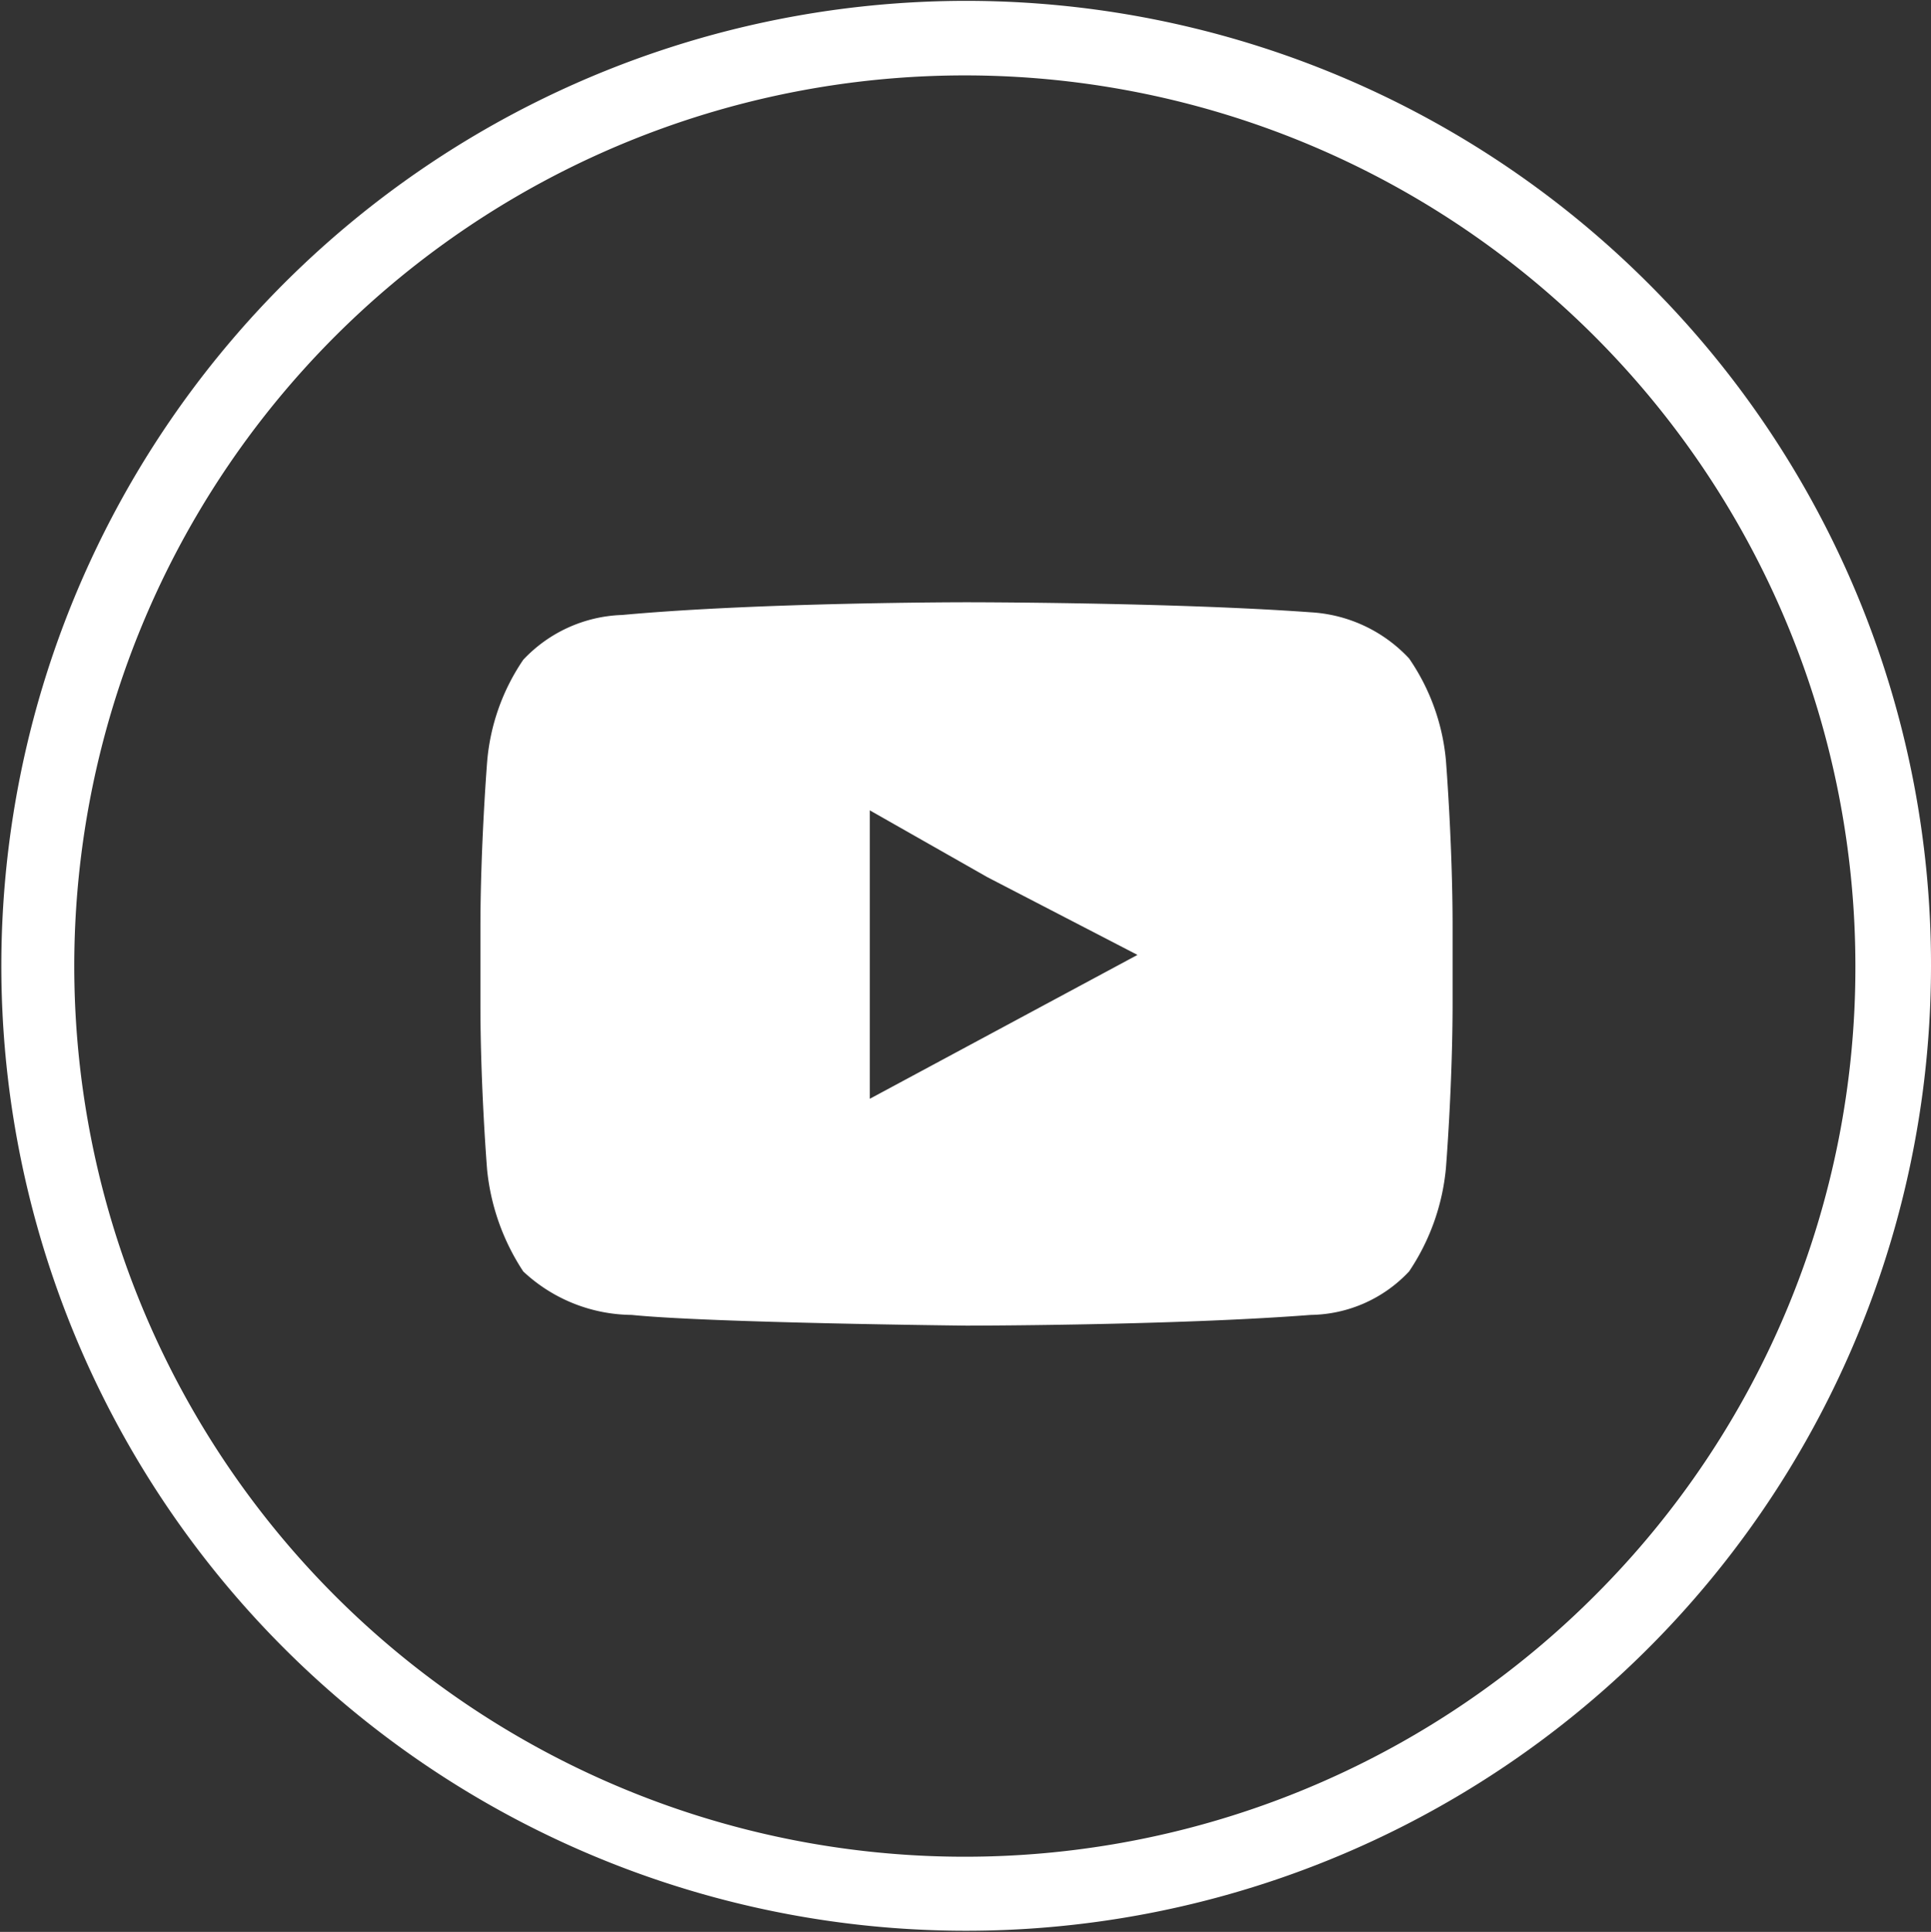
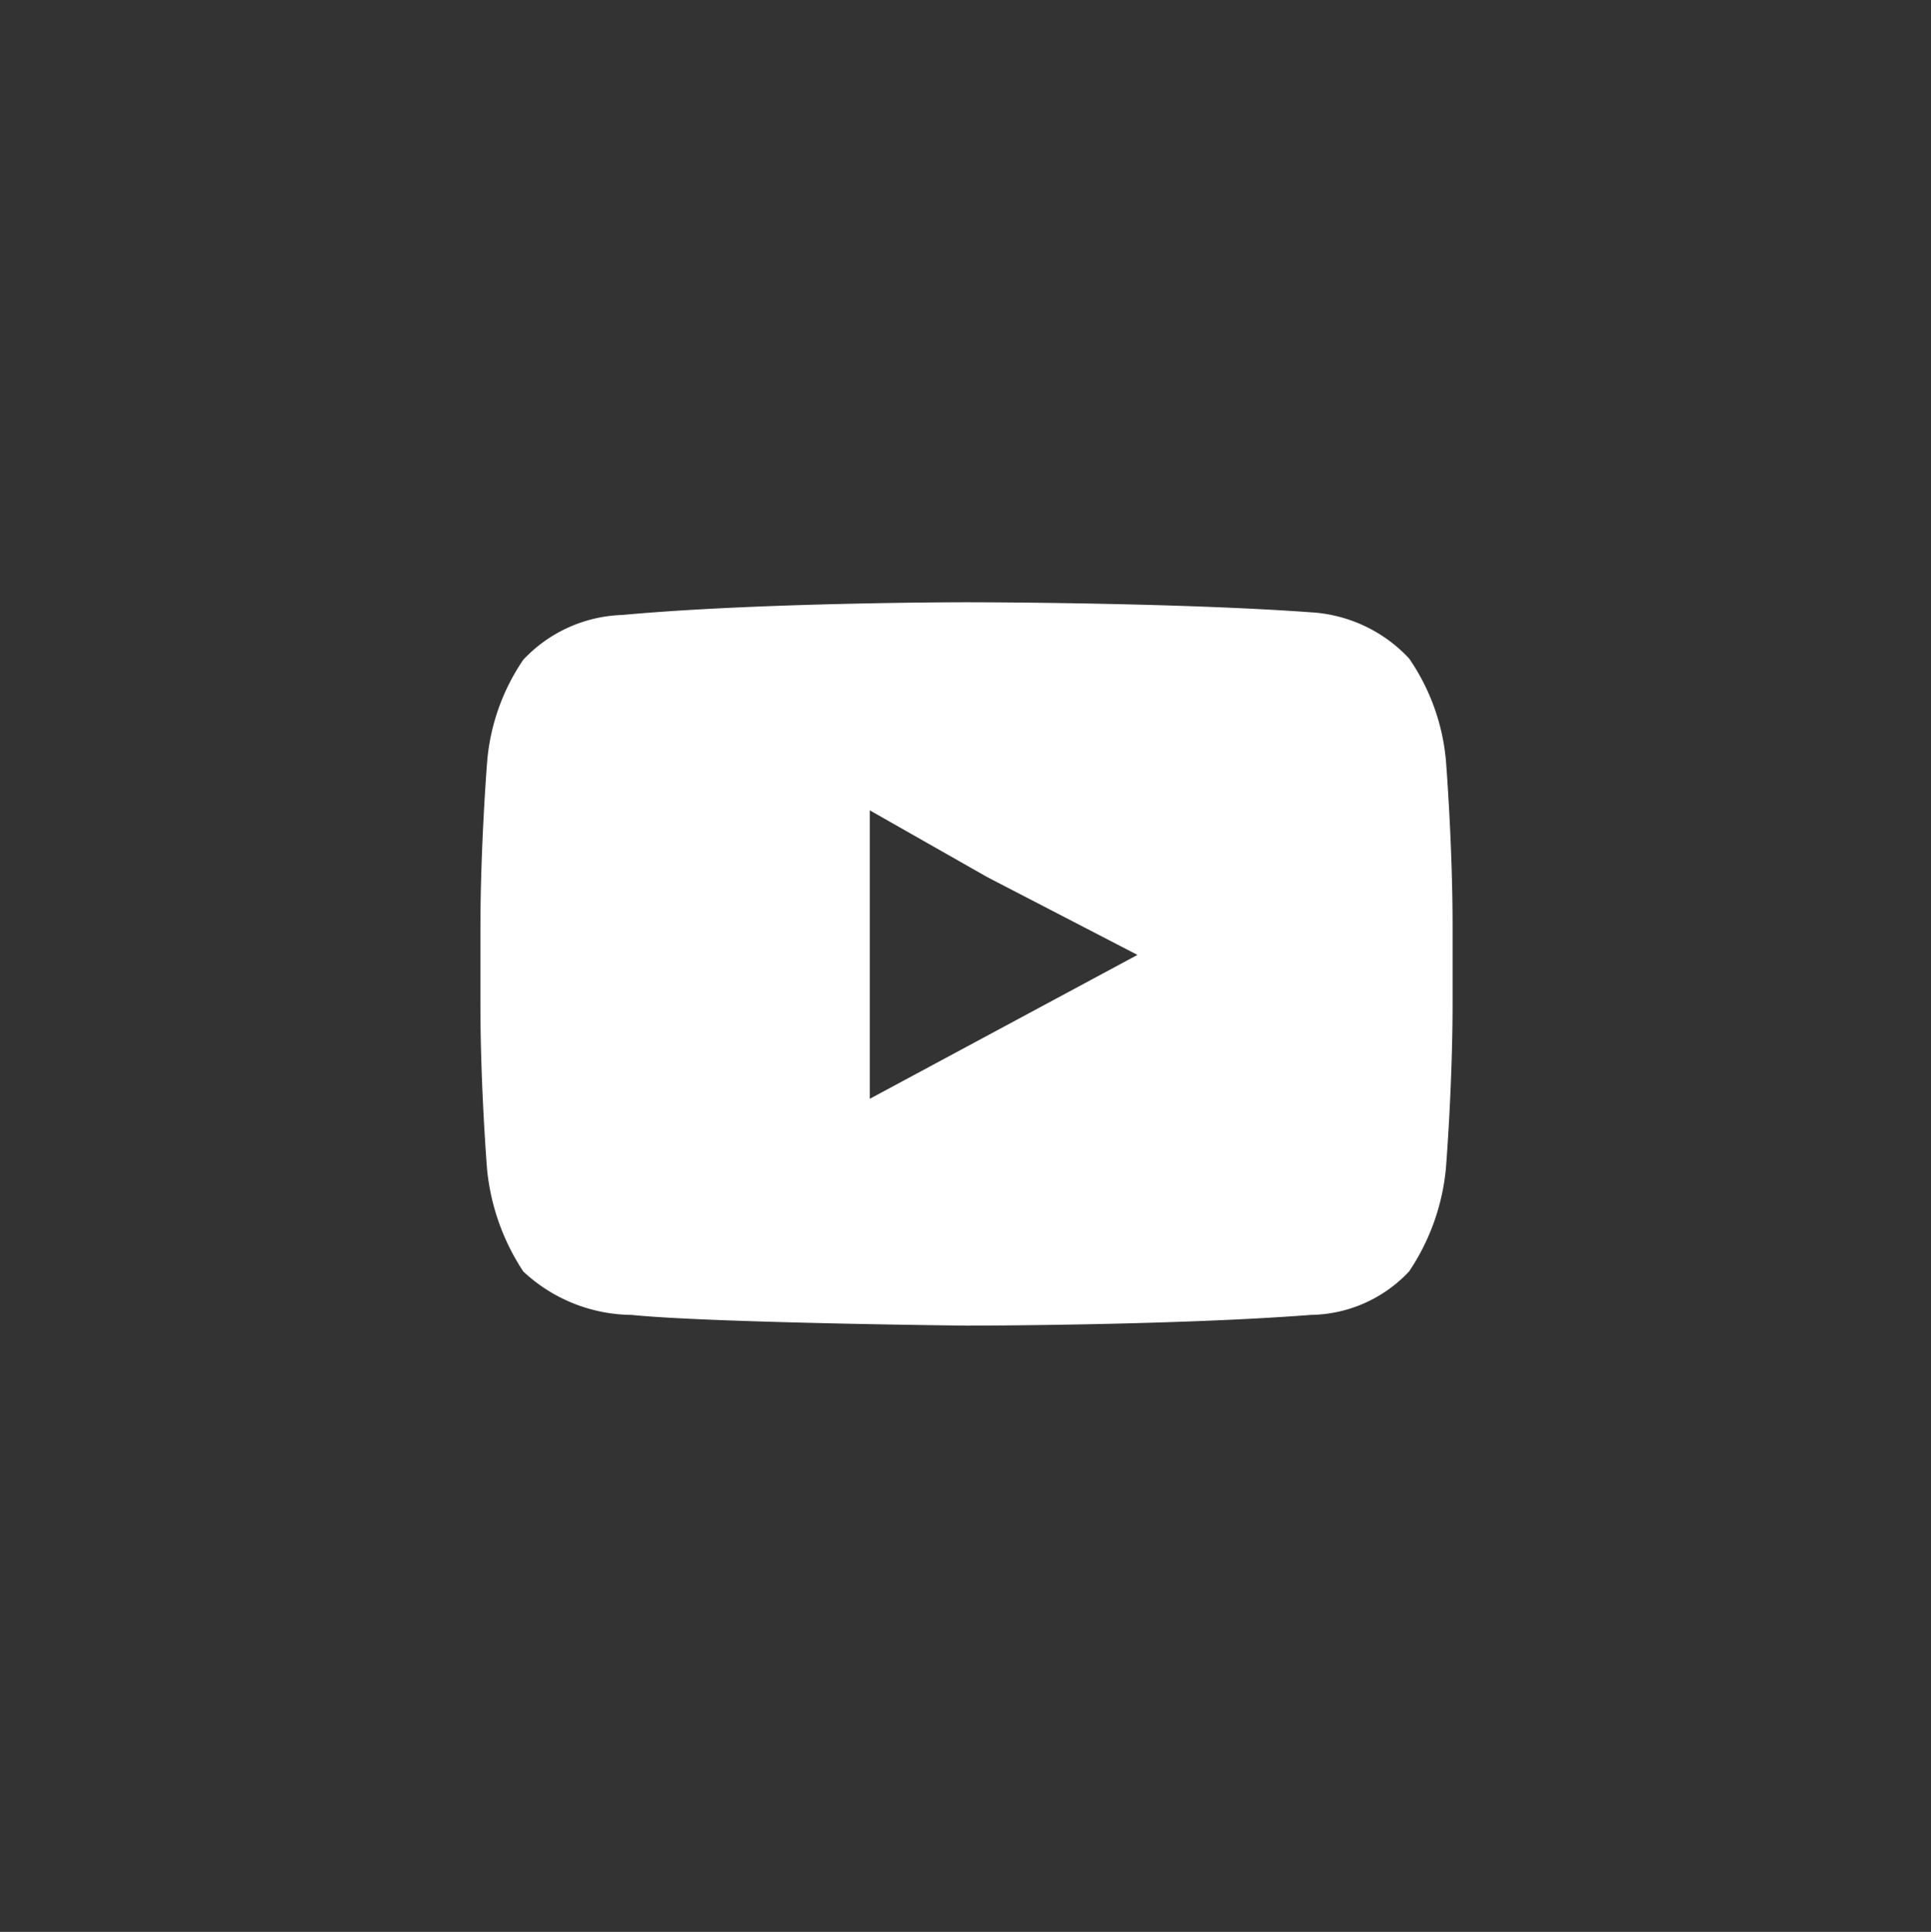
<svg xmlns="http://www.w3.org/2000/svg" viewBox="0 0 28.86 28.87">
  <rect x="0" y="0" width="28.86" height="28.87" fill="#333333" stroke="none" />
  <defs>
    <style>.cls-1{fill:#fff;}</style>
  </defs>
  <title>youtube , logo , social , media, icons, (4)</title>
  <g id="Ebene_2" data-name="Ebene 2">
    <g id="Ebene_2-2" data-name="Ebene 2">
      <g id="youtube_logo_social_media_icons_" data-name="youtube , logo , social , media, icons,">
-         <path class="cls-1" d="M24.63,4.23a14.42,14.42,0,1,0,4.23,10.21A14.37,14.37,0,0,0,24.63,4.23Zm-.79,19.61a13.31,13.31,0,1,1,3.89-9.4A13.25,13.25,0,0,1,23.84,23.84Z" />
        <path class="cls-1" d="M21.06,9.84a2.18,2.18,0,0,0-1.47-.69C17.53,9,14.44,9,14.44,9h0s-3.08,0-5.14.19a2.12,2.12,0,0,0-1.48.67,3.17,3.17,0,0,0-.54,1.53s-.1,1.26-.1,2.49V15c0,1.25.1,2.48.1,2.48A3.37,3.37,0,0,0,7.82,19a2.4,2.4,0,0,0,1.62.65c1.18.12,5,.16,5,.16s3.08,0,5.15-.16A2.05,2.05,0,0,0,21.06,19a3.31,3.31,0,0,0,.55-1.54s.1-1.23.1-2.48V13.84c0-1.23-.1-2.48-.1-2.48A3.19,3.19,0,0,0,21.06,9.84ZM13,16.42V12.11l1.76,1L17,14.27Z" />
      </g>
    </g>
  </g>
</svg>